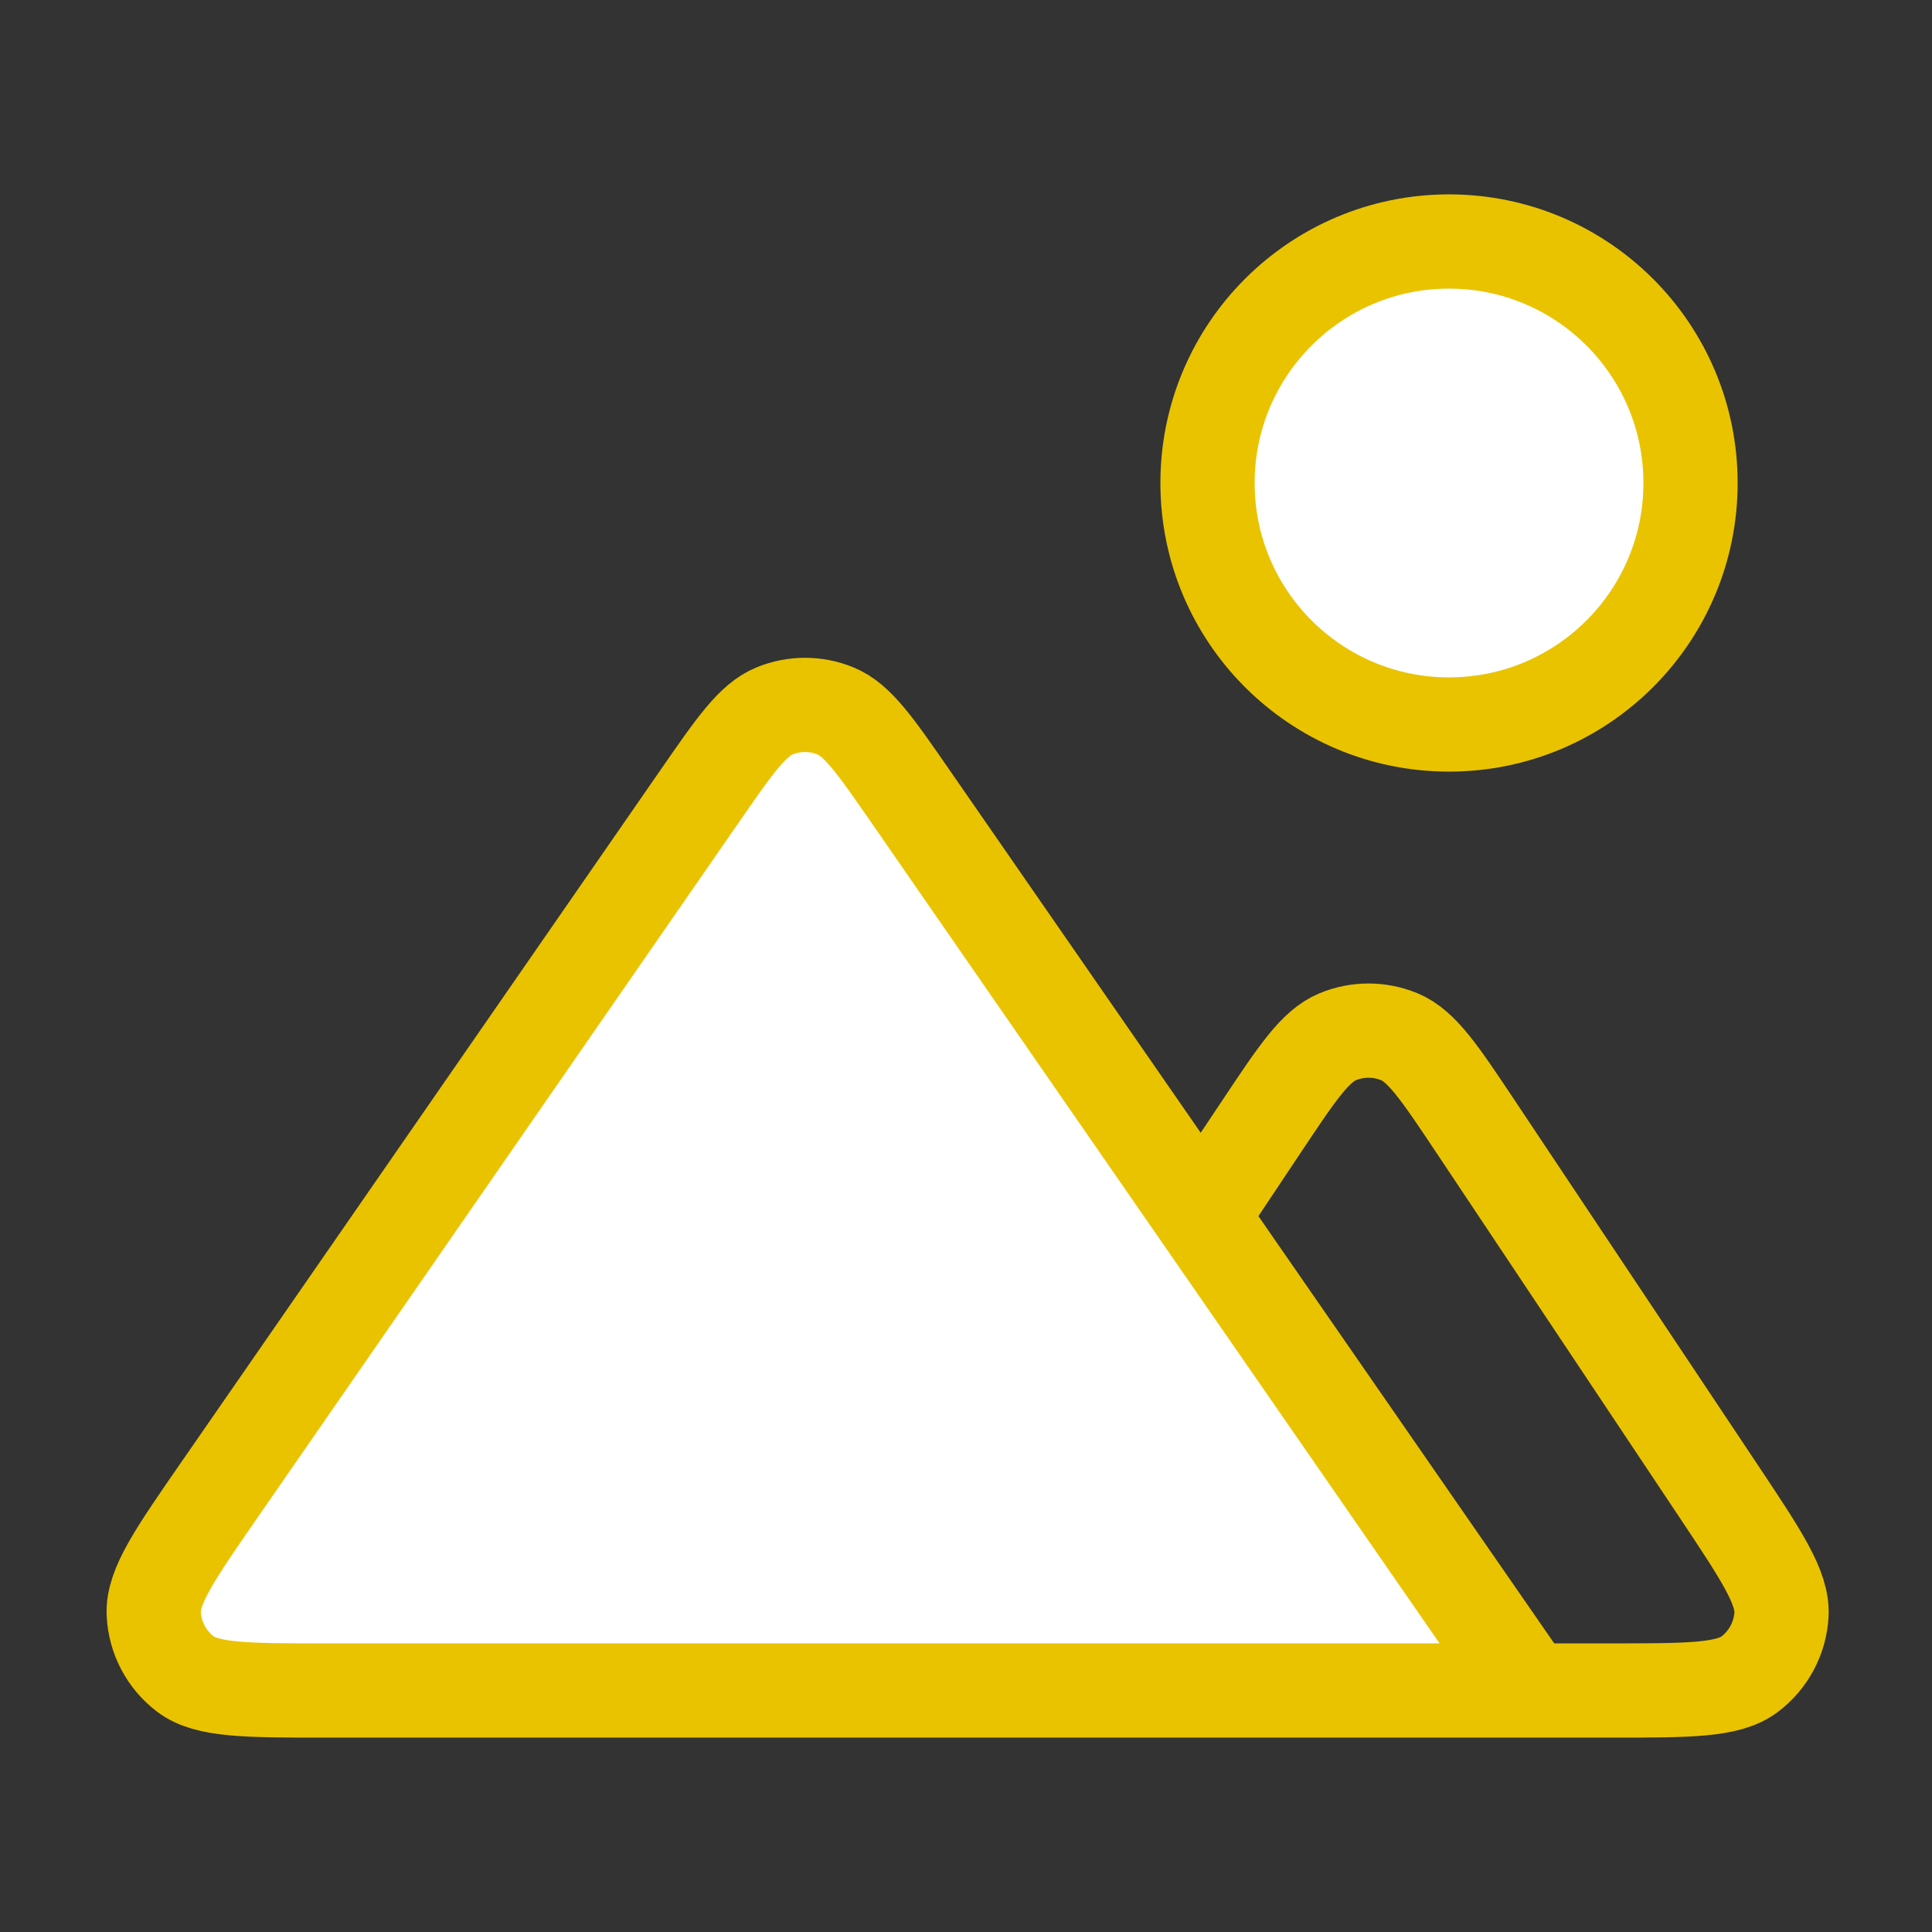
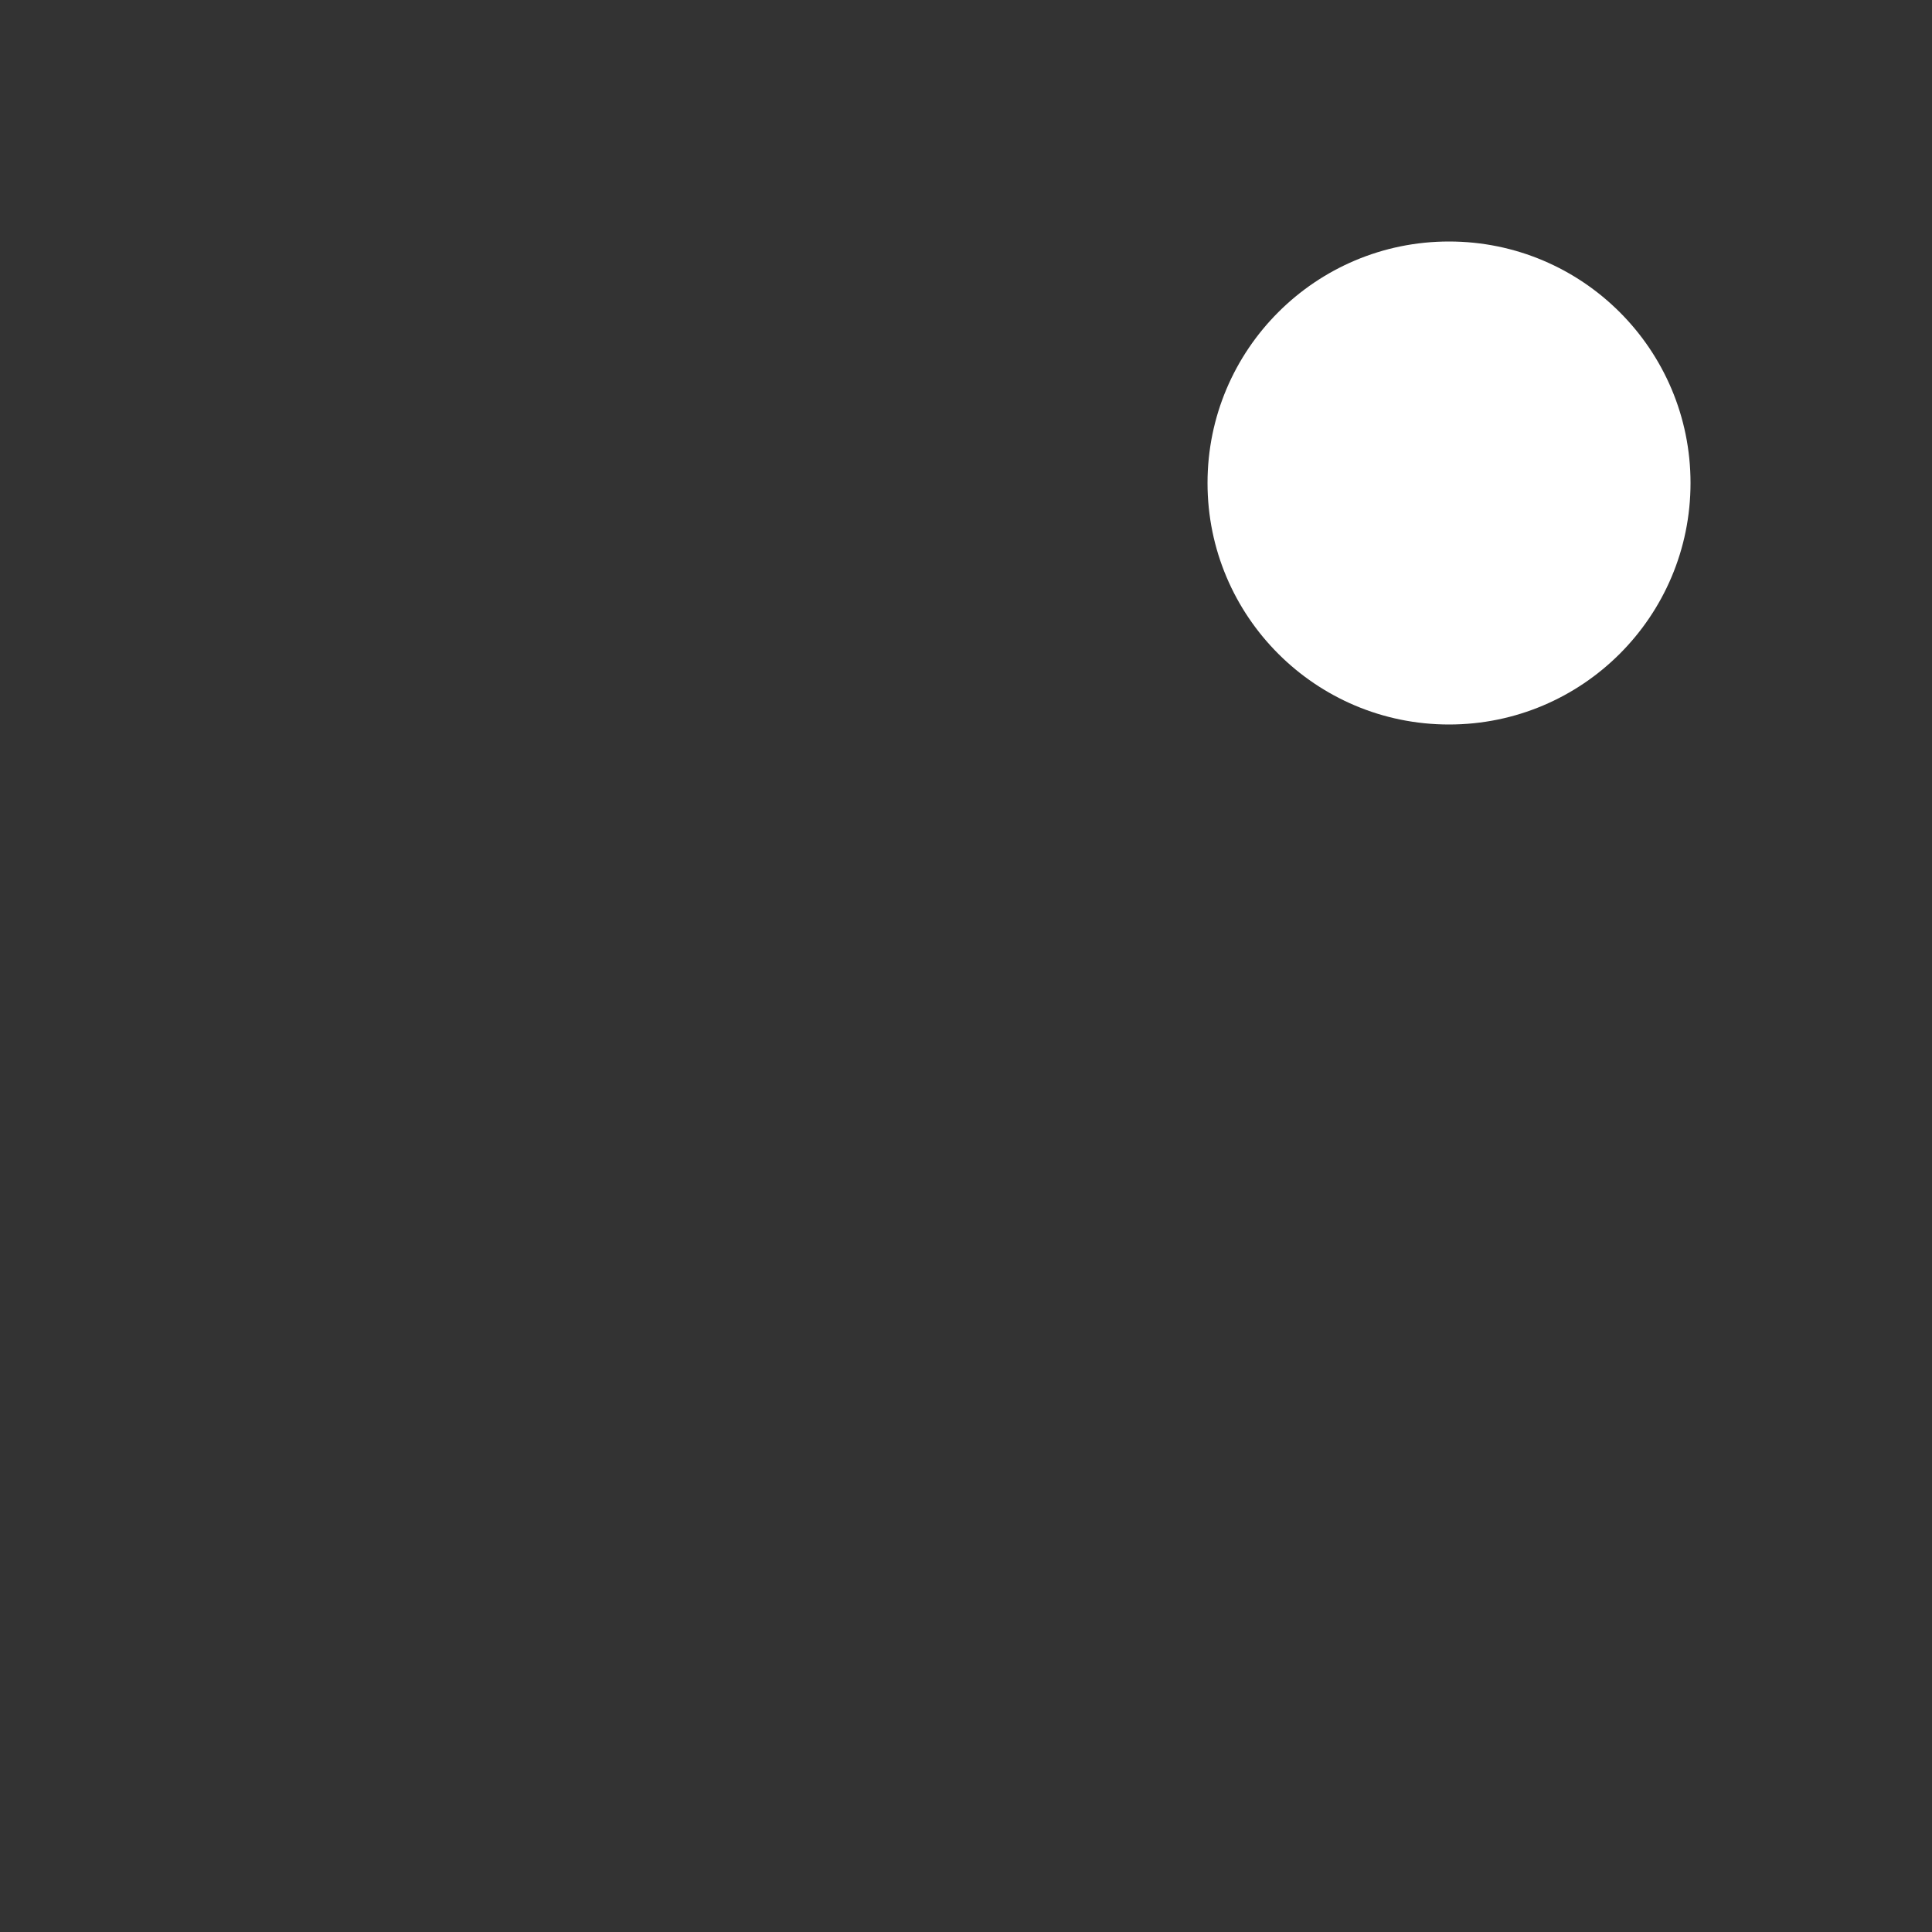
<svg xmlns="http://www.w3.org/2000/svg" width="82" height="82" viewBox="0 0 82 82" fill="none">
  <rect x="0" y="0" width="82" height="82" fill="#333333" stroke="none" />
  <g id="image-05">
    <g id="Icon">
      <path d="M61.501 30.75C67.162 30.75 71.751 26.161 71.751 20.5C71.751 14.839 67.162 10.25 61.501 10.25C55.84 10.25 51.251 14.839 51.251 20.5C51.251 26.161 55.84 30.75 61.501 30.75Z" fill="white" />
-       <path d="M29.673 33.826L9.356 63.172C7.433 65.95 6.471 67.34 6.526 68.495C6.573 69.501 7.063 70.435 7.863 71.047C8.782 71.75 10.472 71.75 13.851 71.75H64.918L38.662 33.826C37.152 31.645 36.397 30.554 35.454 30.171C34.629 29.835 33.706 29.835 32.881 30.171C31.938 30.554 31.183 31.645 29.673 33.826Z" fill="white" />
-       <path d="M64.918 71.75H68.37C71.688 71.75 73.347 71.75 74.261 71.058C75.058 70.455 75.551 69.534 75.611 68.537C75.679 67.392 74.759 66.012 72.918 63.251L62.633 47.823C61.112 45.542 60.352 44.401 59.393 44.003C58.555 43.656 57.613 43.656 56.775 44.003C55.817 44.401 55.056 45.541 53.536 47.823L50.993 51.637M64.918 71.75L38.662 33.826C37.152 31.645 36.397 30.554 35.454 30.171C34.629 29.835 33.706 29.835 32.881 30.171C31.938 30.554 31.183 31.645 29.673 33.826L9.356 63.172C7.433 65.95 6.471 67.34 6.526 68.495C6.573 69.501 7.063 70.435 7.863 71.047C8.782 71.75 10.472 71.75 13.851 71.75H64.918ZM71.751 20.5C71.751 26.161 67.162 30.75 61.501 30.75C55.84 30.75 51.251 26.161 51.251 20.5C51.251 14.839 55.84 10.25 61.501 10.25C67.162 10.25 71.751 14.839 71.751 20.5Z" stroke="#E9C300" stroke-width="4" stroke-linecap="round" stroke-linejoin="round" />
    </g>
  </g>
</svg>